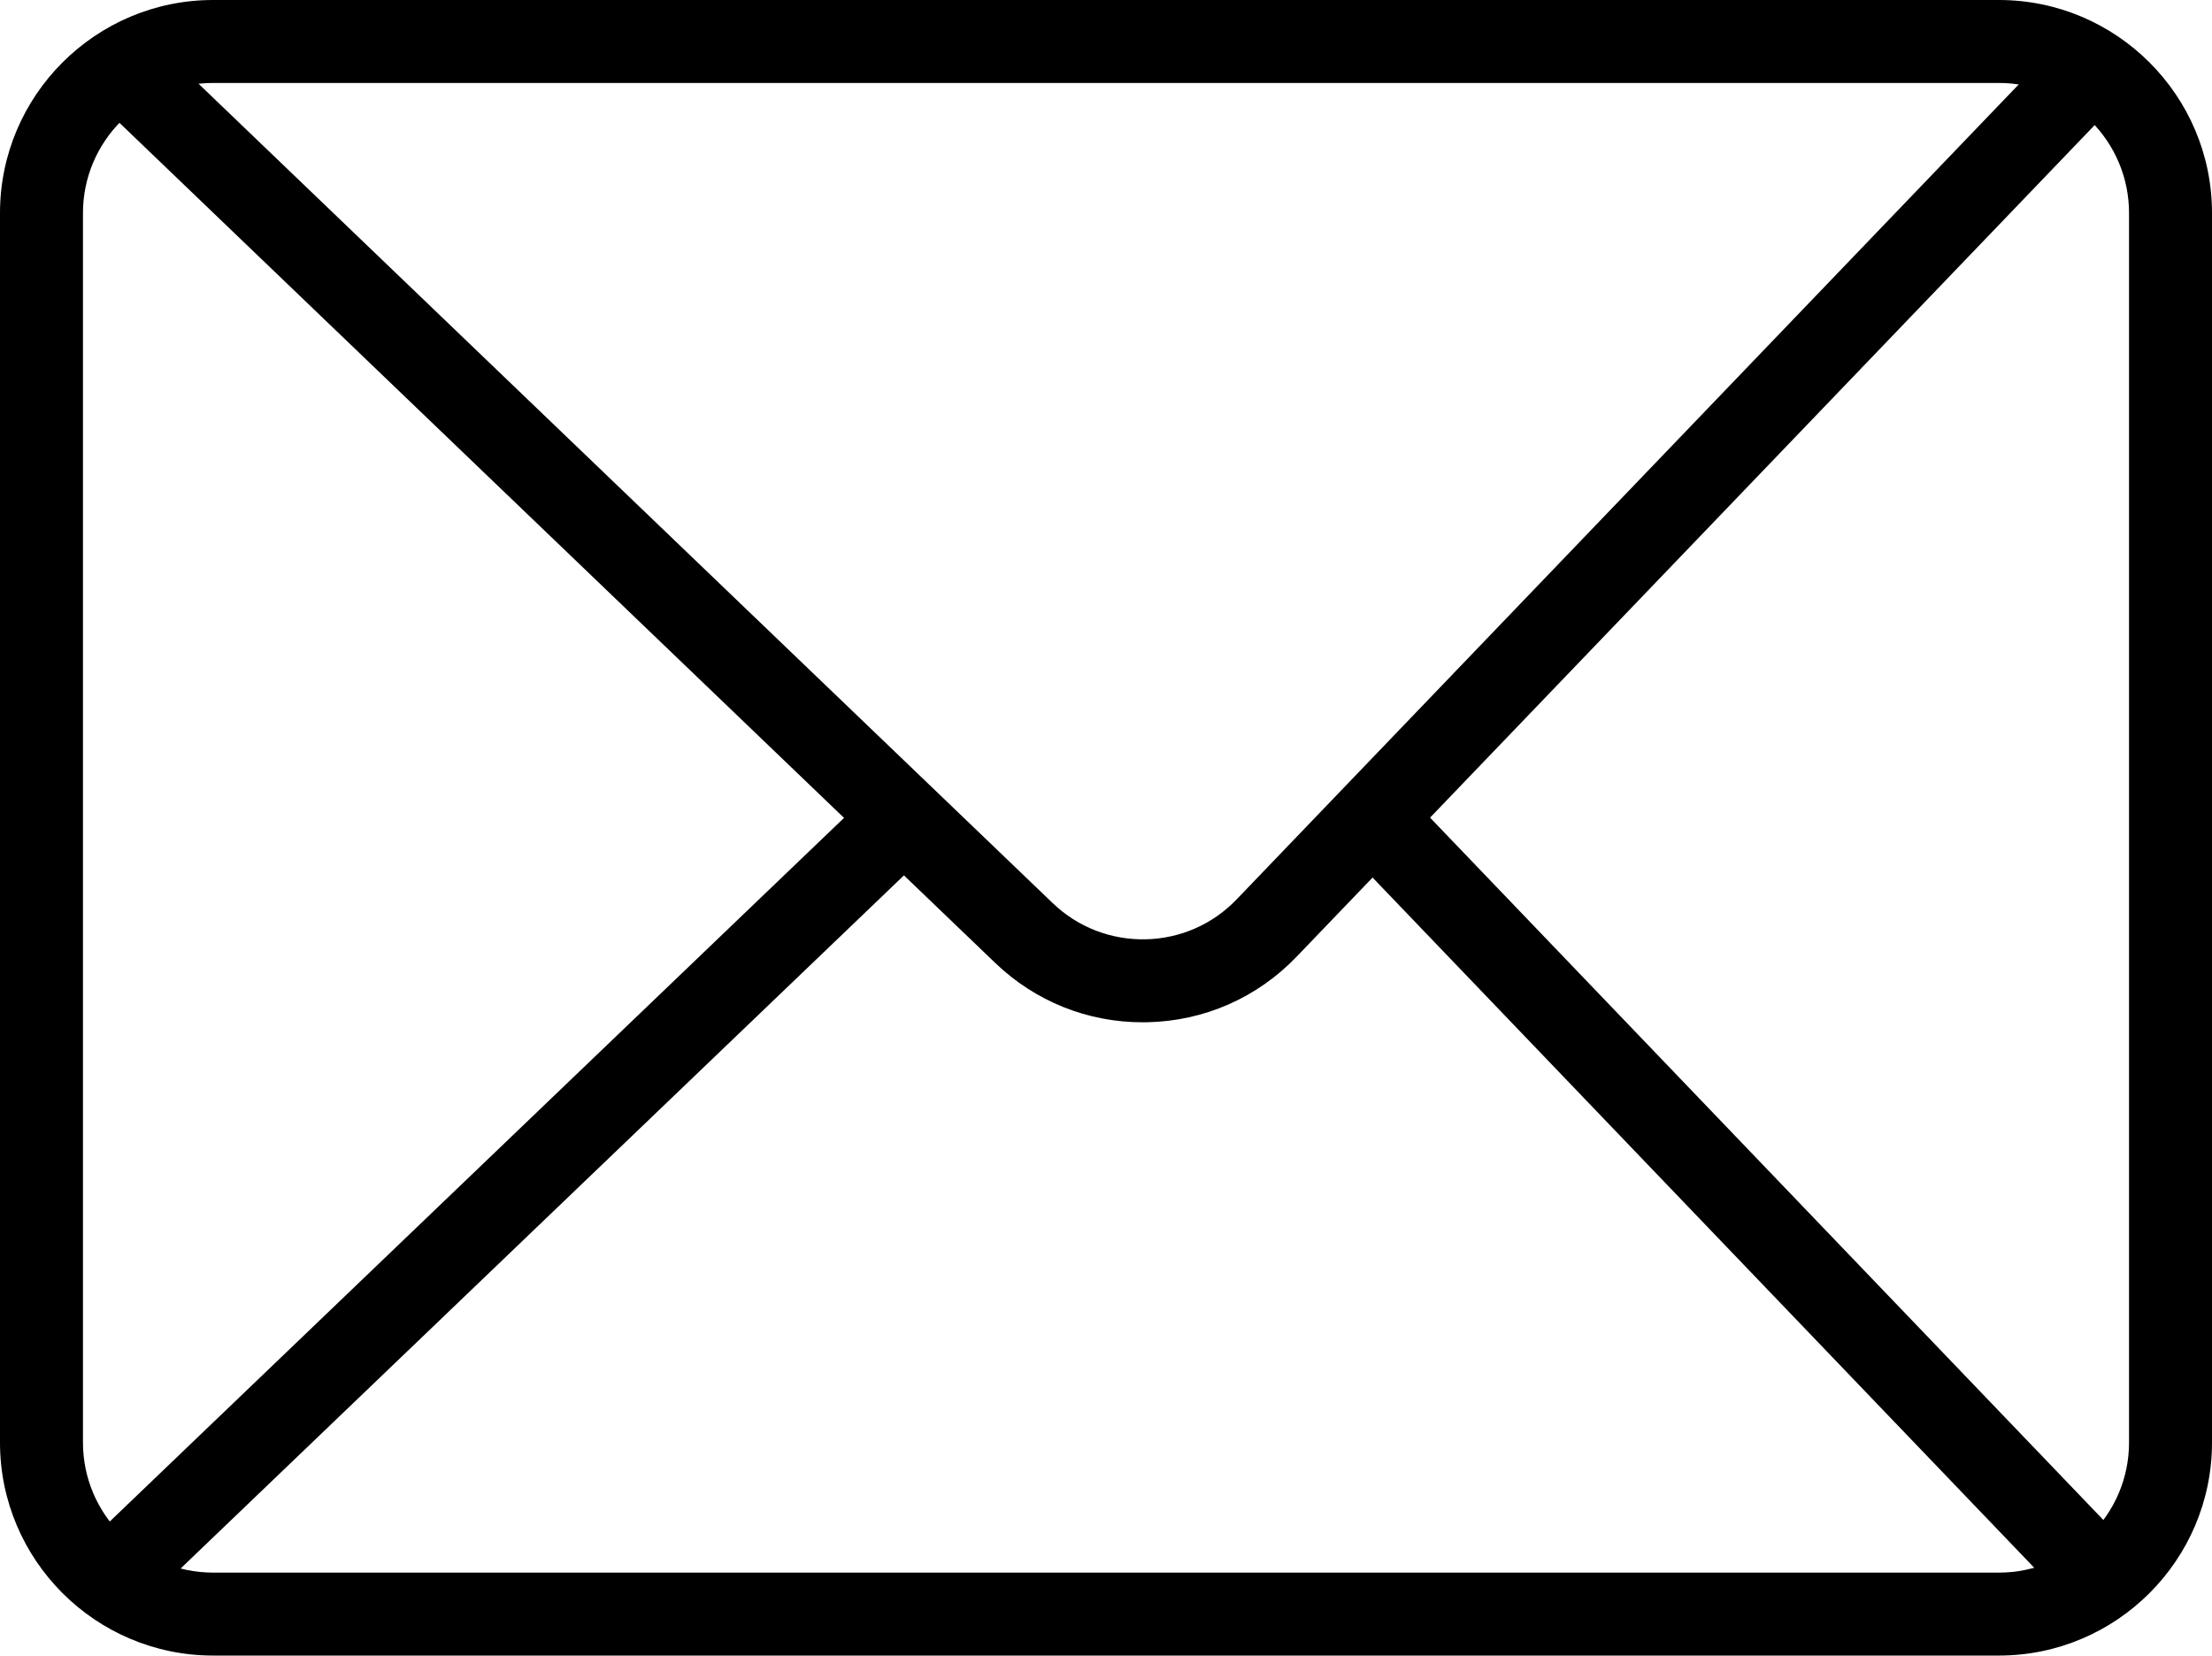
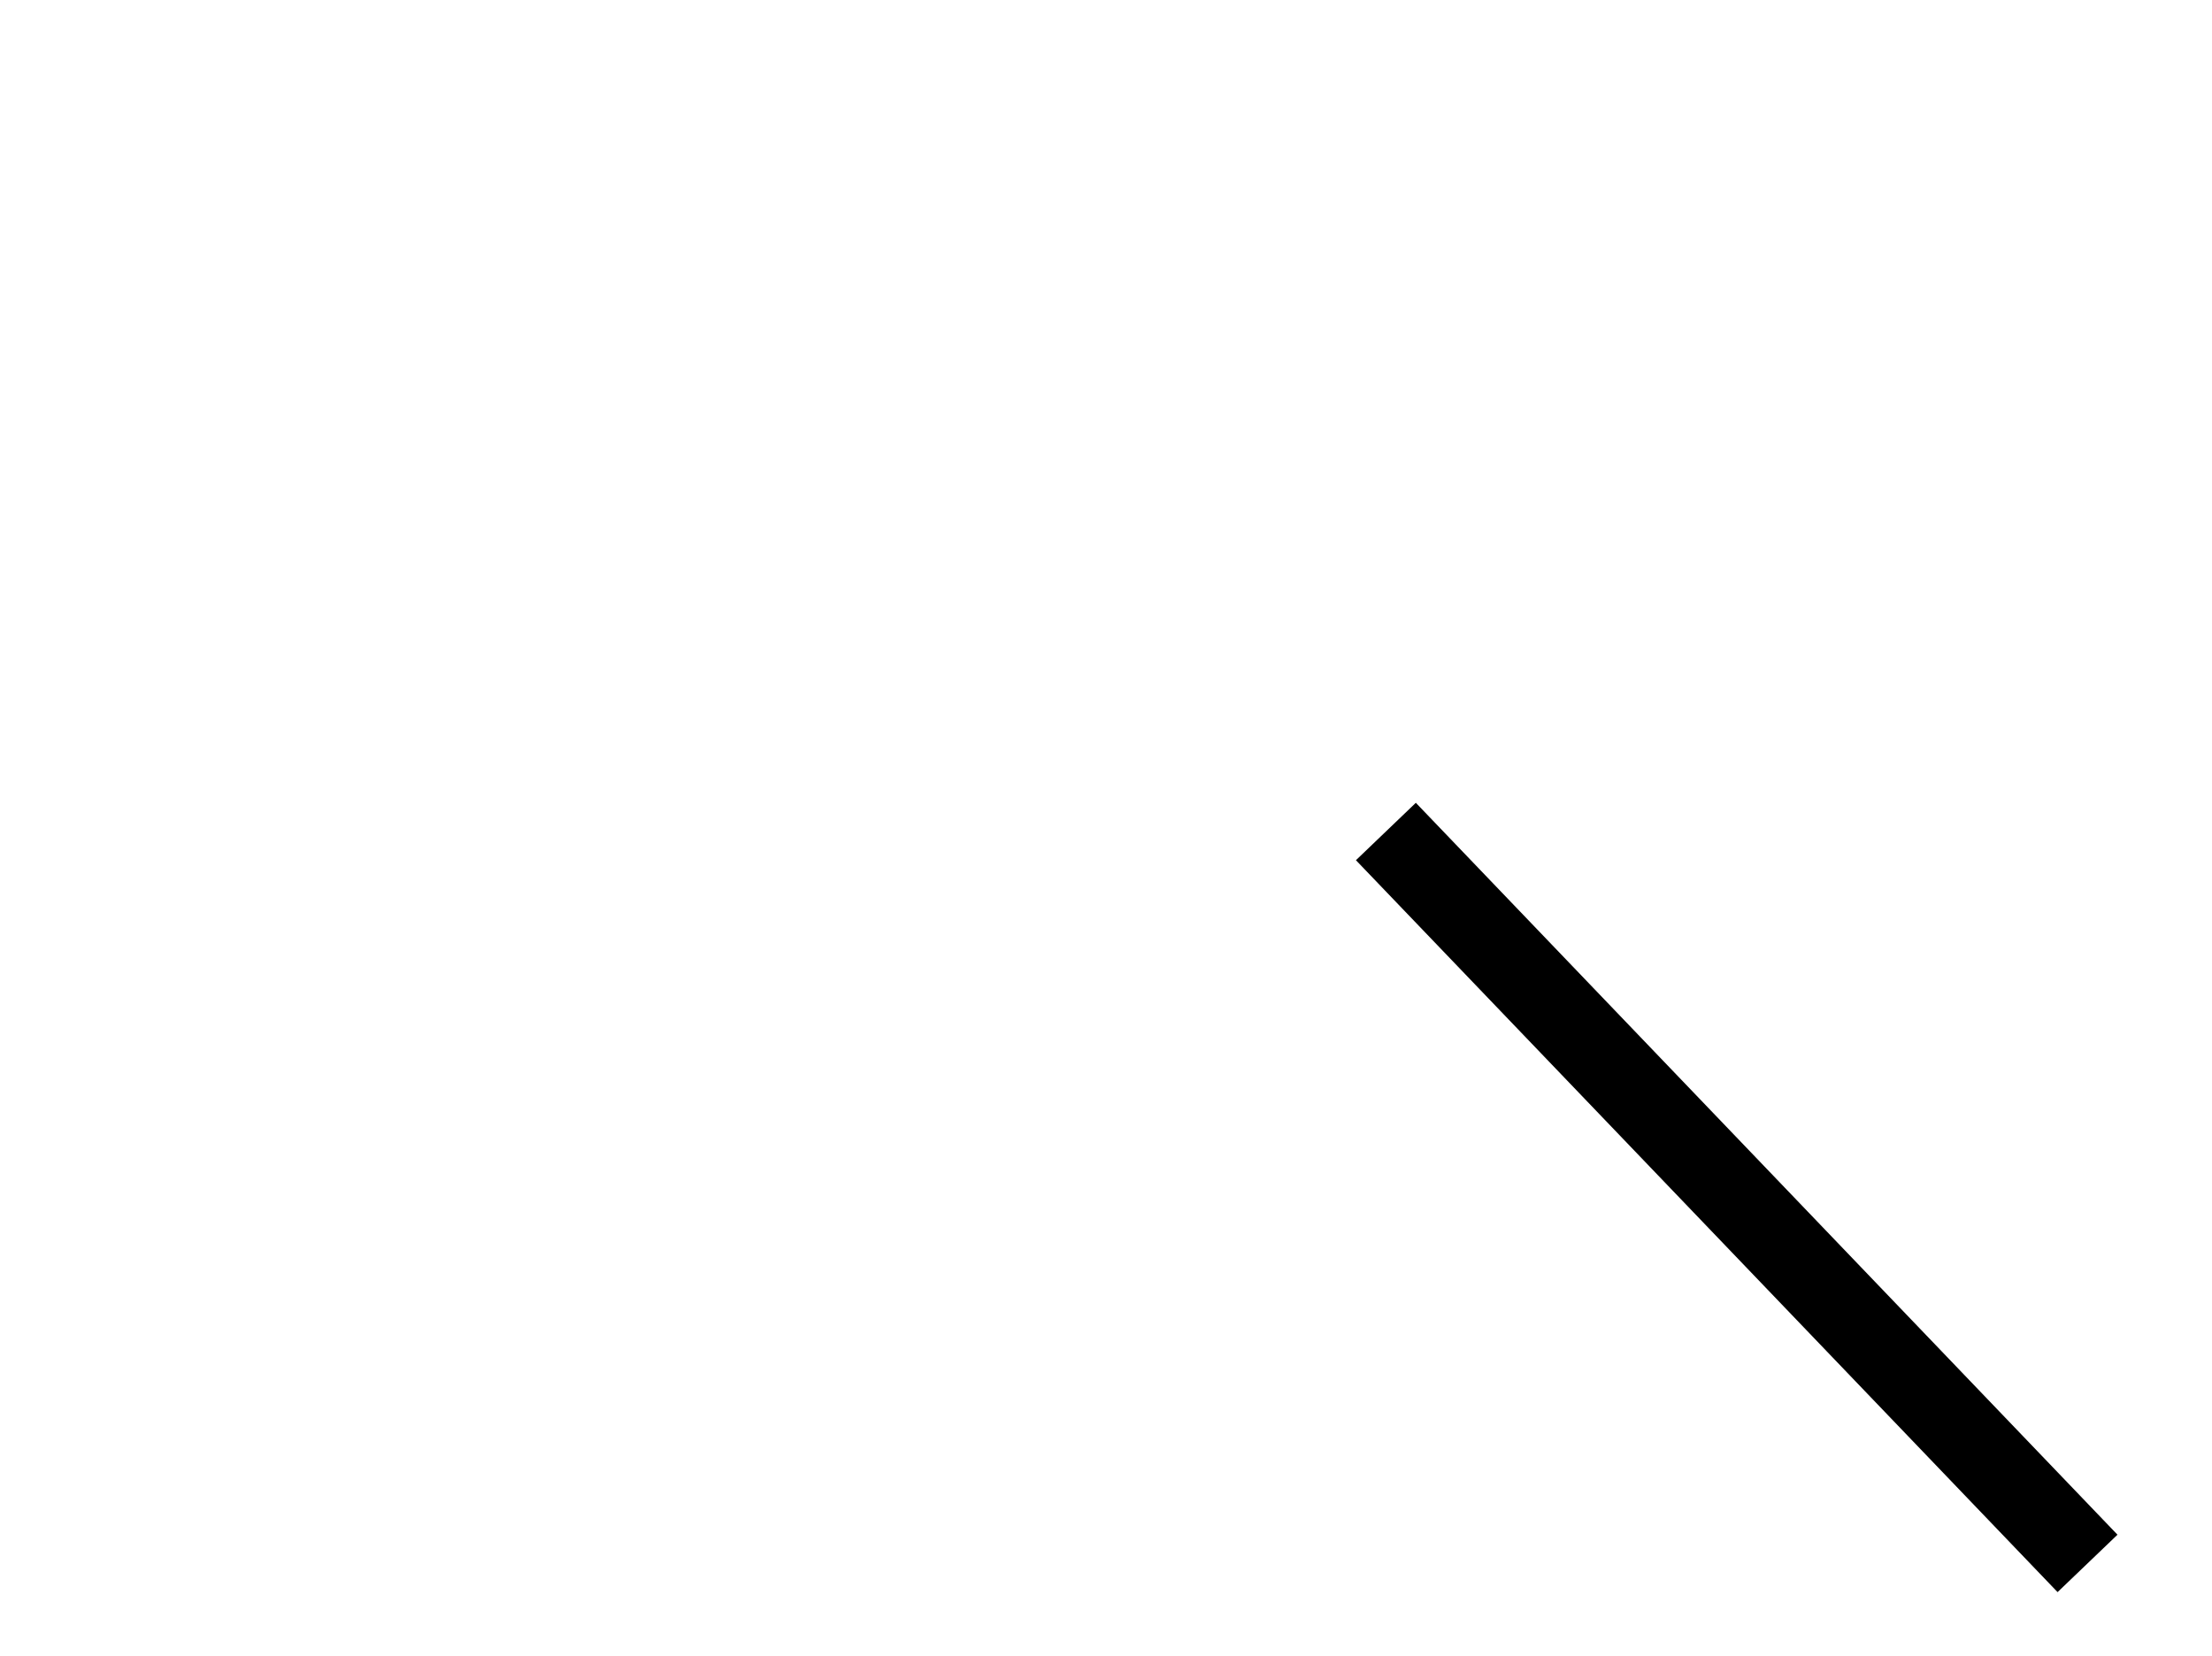
<svg xmlns="http://www.w3.org/2000/svg" version="1.1" id="Layer_2_00000063620352558539487570000002632613989056982169_" x="0px" y="0px" viewBox="0 0 853.106 638.638" style="enable-background:new 0 0 853.106 638.638;" xml:space="preserve">
  <g>
    <g>
-       <path d="M770.925,638.638H82.182C36.866,638.638,0,601.772,0,556.457V82.182C0,36.867,36.866,0,82.182,0h688.743    c45.315,0,82.182,36.867,82.182,82.182v474.274C853.106,601.772,816.24,638.638,770.925,638.638z M82.182,32    C54.512,32,32,54.512,32,82.182v474.274c0,27.67,22.512,50.182,50.182,50.182h688.743c27.67,0,50.182-22.512,50.182-50.182V82.182    c0-27.67-22.512-50.182-50.182-50.182H82.182z" />
-     </g>
+       </g>
    <g>
-       <path d="M440.701,394.353c-21.305,0-41.433-8.086-56.853-22.882L36.991,38.673l22.154-23.091l346.857,332.799    c9.672,9.279,22.354,14.205,35.78,13.961c13.401-0.277,25.893-5.757,35.173-15.429L793.493,17.005l23.09,22.154L500.046,369.068    c-15.197,15.84-35.653,24.813-57.601,25.268C441.864,394.347,441.28,394.353,440.701,394.353z" />
-     </g>
+       </g>
    <g>
-       <rect x="-9.946" y="443.285" transform="matrix(0.722 -0.692 0.692 0.722 -262.734 265.252)" width="416.736" height="32" />
-     </g>
+       </g>
    <g>
      <rect x="653.671" y="265.981" transform="matrix(0.722 -0.692 0.692 0.722 -133.063 592.128)" width="31.999" height="391.047" />
    </g>
  </g>
</svg>